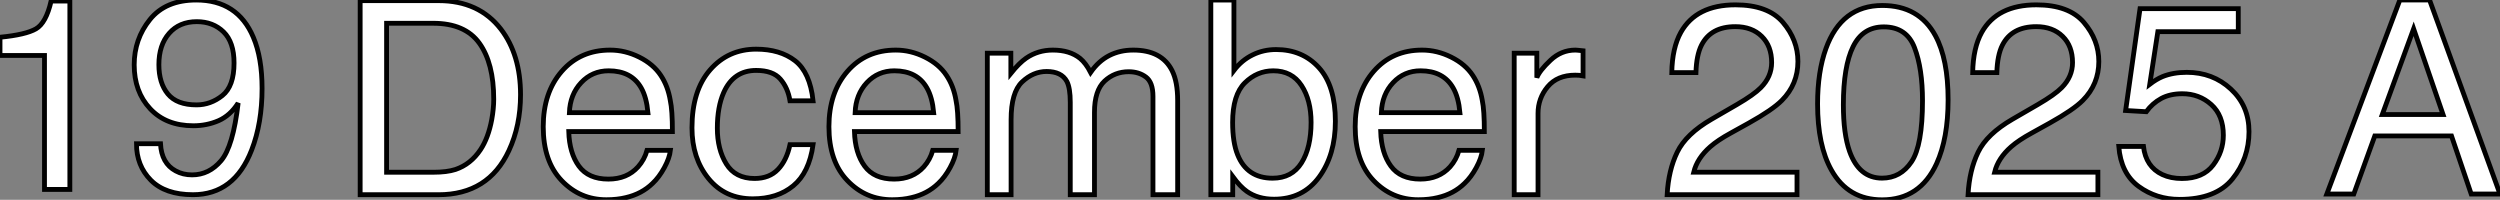
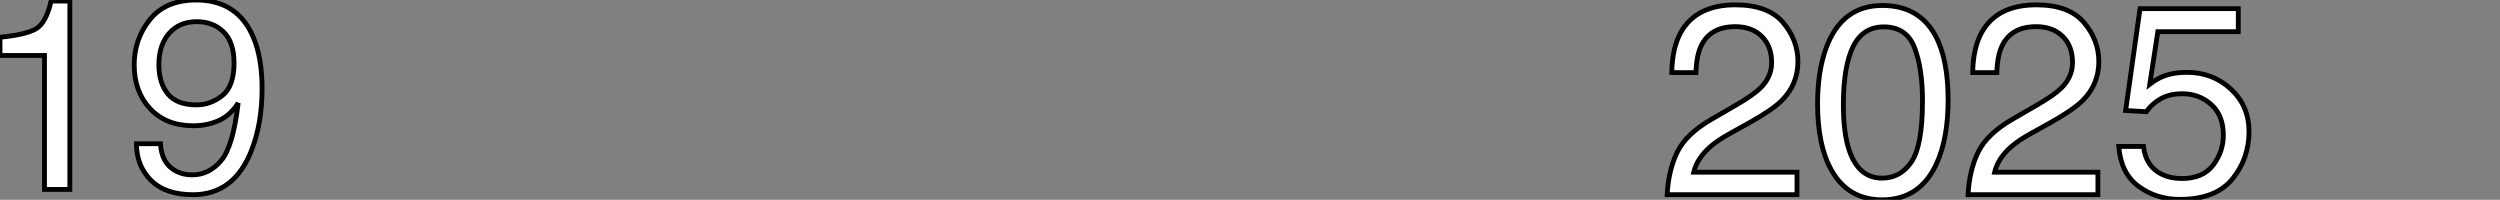
<svg xmlns="http://www.w3.org/2000/svg" viewBox="5.001 7.998 517.525 41.365">
  <rect x="5.001" y="7.998" width="517.525" height="41.365" fill="#808080" stroke="none" />
  <path d="M14.57-27.73L5.36-27.73L5.36-31.50Q10.69-32.02 12.80-33.24Q14.90-34.45 15.94-38.99L15.94-38.99L19.82-38.99L19.82 0L14.57 0L14.57-27.73ZM33.61-9.46L38.58-9.46Q38.80-5.39 41.73-3.83L41.73-3.83Q43.23-3.01 45.12-3.01L45.12-3.01Q48.64-3.01 51.13-5.95Q53.62-8.89 54.66-17.88L54.66-17.88Q53.02-15.29 50.60-14.23Q48.18-13.18 45.39-13.18L45.39-13.18Q39.73-13.18 36.44-16.71Q33.14-20.23 33.14-25.79L33.14-25.79Q33.14-31.12 36.39-35.16Q39.65-39.21 45.99-39.21L45.99-39.21Q54.55-39.21 57.80-31.50L57.80-31.50Q59.61-27.26 59.61-20.89L59.61-20.89Q59.61-13.70 57.45-8.15L57.45-8.15Q53.87 1.09 45.31 1.09L45.31 1.09Q39.57 1.09 36.59-1.91Q33.61-4.92 33.61-9.46L33.61-9.46ZM46.05-17.50Q48.97-17.50 51.39-19.43Q53.81-21.36 53.81-26.17L53.81-26.17Q53.81-30.49 51.64-32.61Q49.46-34.73 46.10-34.73L46.10-34.73Q42.49-34.73 40.37-32.31Q38.25-29.89 38.25-25.84L38.25-25.84Q38.25-22.01 40.11-19.76Q41.97-17.50 46.05-17.50L46.05-17.50Z" fill="white" stroke="black" transform="translate(0 0) scale(1 1) translate(-0.359 47.211)" />
-   <path d="M9.98-4.65L19.69-4.65Q22.45-4.65 24.23-5.22L24.23-5.22Q27.40-6.29 29.42-9.32L29.42-9.32Q31.04-11.76 31.75-15.56L31.75-15.56Q32.16-17.83 32.16-19.77L32.16-19.77Q32.16-27.23 29.19-31.36Q26.22-35.49 19.63-35.49L19.63-35.49L9.98-35.49L9.98-4.65ZM4.51 0L4.51-40.17L20.78-40.17Q29.07-40.17 33.63-34.29L33.63-34.29Q37.71-28.98 37.71-20.70L37.71-20.70Q37.71-14.30 35.30-9.13L35.30-9.13Q31.06 0 20.73 0L20.73 0L4.51 0ZM56.25-29.94Q59.36-29.94 62.29-28.48Q65.21-27.02 66.75-24.69L66.75-24.69Q68.22-22.48 68.71-19.52L68.71-19.52Q69.15-17.50 69.15-13.07L69.15-13.07L47.69-13.07Q47.82-8.61 49.79-5.92Q51.76-3.23 55.89-3.23L55.89-3.23Q59.75-3.23 62.04-5.77L62.04-5.77Q63.36-7.25 63.90-9.19L63.90-9.19L68.74-9.19Q68.55-7.57 67.47-5.59Q66.39-3.61 65.05-2.35L65.05-2.35Q62.81-0.16 59.50 0.60L59.50 0.60Q57.72 1.04 55.48 1.04L55.48 1.04Q50.01 1.04 46.21-2.94Q42.41-6.92 42.41-14.08L42.41-14.08Q42.41-21.14 46.24-25.54Q50.07-29.94 56.25-29.94L56.25-29.94ZM47.82-16.98L64.09-16.98Q63.79-20.18 62.70-22.09L62.70-22.09Q60.68-25.65 55.95-25.65L55.95-25.65Q52.55-25.65 50.26-23.20Q47.96-20.75 47.82-16.98L47.82-16.98ZM55.78-30.00L55.78-30.00ZM86.49-30.13Q91.44-30.13 94.54-27.73Q97.64-25.32 98.27-19.44L98.27-19.44L93.49-19.44Q93.05-22.15 91.49-23.94Q89.93-25.73 86.49-25.73L86.49-25.73Q81.79-25.73 79.76-21.14L79.76-21.14Q78.45-18.16 78.45-13.78L78.45-13.78Q78.45-9.38 80.31-6.37Q82.17-3.36 86.16-3.36L86.16-3.36Q89.22-3.36 91.01-5.24Q92.80-7.11 93.49-10.36L93.49-10.36L98.27-10.36Q97.45-4.54 94.17-1.85Q90.89 0.85 85.78 0.85L85.78 0.85Q80.04 0.85 76.62-3.35Q73.20-7.55 73.20-13.84L73.20-13.84Q73.20-21.55 76.95-25.84Q80.69-30.13 86.49-30.13L86.49-30.13ZM85.72-30.00L85.72-30.00ZM115.39-29.94Q118.51-29.94 121.43-28.48Q124.36-27.02 125.89-24.69L125.89-24.69Q127.37-22.48 127.86-19.52L127.86-19.52Q128.30-17.50 128.30-13.07L128.30-13.07L106.83-13.07Q106.97-8.61 108.94-5.92Q110.91-3.23 115.04-3.23L115.04-3.23Q118.89-3.23 121.19-5.77L121.19-5.77Q122.50-7.25 123.05-9.19L123.05-9.19L127.89-9.19Q127.70-7.57 126.62-5.59Q125.54-3.61 124.20-2.35L124.20-2.35Q121.95-0.16 118.64 0.60L118.64 0.60Q116.87 1.04 114.63 1.04L114.63 1.04Q109.16 1.04 105.36-2.94Q101.55-6.92 101.55-14.08L101.55-14.08Q101.55-21.14 105.38-25.54Q109.21-29.94 115.39-29.94L115.39-29.94ZM106.97-16.98L123.24-16.98Q122.94-20.18 121.84-22.09L121.84-22.09Q119.82-25.65 115.09-25.65L115.09-25.65Q111.70-25.65 109.40-23.20Q107.11-20.75 106.97-16.98L106.97-16.98ZM114.93-30.00L114.93-30.00ZM134.34 0L134.34-29.29L139.21-29.29L139.21-25.13Q140.96-27.29 142.38-28.27L142.38-28.27Q144.81-29.94 147.90-29.94L147.90-29.94Q151.40-29.94 153.54-28.22L153.54-28.22Q154.74-27.23 155.72-25.32L155.72-25.32Q157.36-27.67 159.58-28.81Q161.79-29.94 164.55-29.94L164.55-29.94Q170.46-29.94 172.59-25.68L172.59-25.68Q173.74-23.38 173.74-19.50L173.74-19.50L173.74 0L168.63 0L168.63-20.34Q168.63-23.27 167.17-24.36Q165.70-25.46 163.60-25.46L163.60-25.46Q160.70-25.46 158.61-23.52Q156.52-21.57 156.52-17.04L156.52-17.04L156.52 0L151.51 0L151.51-19.11Q151.51-22.09 150.80-23.46L150.80-23.46Q149.68-25.51 146.62-25.51L146.62-25.51Q143.83-25.51 141.54-23.35Q139.26-21.19 139.26-15.53L139.26-15.53L139.26 0L134.34 0ZM180.61 0L180.61-40.30L185.39-40.30L185.39-25.73Q187.00-27.84 189.25-28.94Q191.49-30.05 194.11-30.05L194.11-30.05Q199.58-30.05 202.99-26.29Q206.39-22.53 206.39-15.20L206.39-15.20Q206.39-8.26 203.03-3.66Q199.66 0.93 193.70 0.93L193.70 0.93Q190.37 0.93 188.07-0.68L188.07-0.68Q186.70-1.64 185.14-3.75L185.14-3.75L185.14 0L180.61 0ZM193.40-3.42Q197.39-3.42 199.38-6.59Q201.36-9.76 201.36-14.96L201.36-14.96Q201.36-19.58 199.38-22.61Q197.39-25.65 193.54-25.65L193.54-25.65Q190.18-25.65 187.65-23.16Q185.12-20.67 185.12-14.96L185.12-14.96Q185.12-10.83 186.16-8.26L186.16-8.26Q188.10-3.42 193.40-3.42L193.40-3.42ZM224.33-29.94Q227.45-29.94 230.37-28.48Q233.30-27.02 234.83-24.69L234.83-24.69Q236.30-22.48 236.80-19.52L236.80-19.52Q237.23-17.50 237.23-13.07L237.23-13.07L215.77-13.07Q215.91-8.61 217.88-5.92Q219.84-3.23 223.97-3.23L223.97-3.23Q227.83-3.23 230.13-5.77L230.13-5.77Q231.44-7.25 231.98-9.19L231.98-9.19L236.82-9.19Q236.63-7.57 235.55-5.59Q234.47-3.61 233.13-2.35L233.13-2.35Q230.89-0.16 227.58 0.60L227.58 0.60Q225.80 1.04 223.56 1.04L223.56 1.04Q218.09 1.04 214.29-2.94Q210.49-6.92 210.49-14.08L210.49-14.08Q210.49-21.14 214.32-25.54Q218.15-29.94 224.33-29.94L224.33-29.94ZM215.91-16.98L232.18-16.98Q231.88-20.18 230.78-22.09L230.78-22.09Q228.76-25.65 224.03-25.65L224.03-25.65Q220.64-25.65 218.34-23.20Q216.04-20.75 215.91-16.98L215.91-16.98ZM223.86-30.00L223.86-30.00ZM243.41 0L243.41-29.29L248.09-29.29L248.09-24.23Q248.66-25.70 250.91-27.82Q253.15-29.94 256.07-29.94L256.07-29.94Q256.21-29.94 256.54-29.91Q256.87-29.89 257.66-29.80L257.66-29.80L257.66-24.61Q257.22-24.69 256.85-24.72Q256.48-24.75 256.05-24.75L256.05-24.75Q252.33-24.75 250.33-22.35Q248.34-19.96 248.34-16.84L248.34-16.84L248.34 0L243.41 0Z" fill="white" stroke="black" transform="translate(75.559 0) scale(1 1) translate(-0.512 48.305)" />
  <path d="M1.75 0Q2.02-5.06 3.84-8.80Q5.66-12.55 10.94-15.61L10.94-15.61L16.19-18.65Q19.71-20.70 21.14-22.15L21.14-22.15Q23.38-24.42 23.38-27.34L23.38-27.34Q23.38-30.76 21.33-32.77Q19.28-34.78 15.86-34.78L15.86-34.78Q10.80-34.78 8.86-30.95L8.86-30.95Q7.82-28.90 7.71-25.27L7.71-25.27L2.71-25.27Q2.79-30.38 4.59-33.61L4.59-33.61Q7.79-39.29 15.89-39.29L15.89-39.29Q22.61-39.29 25.72-35.66Q28.82-32.02 28.82-27.56L28.82-27.56Q28.82-22.86 25.51-19.52L25.51-19.52Q23.60-17.58 18.65-14.82L18.65-14.82L14.90-12.74Q12.22-11.27 10.69-9.93L10.69-9.93Q7.96-7.55 7.25-4.65L7.25-4.65L28.63-4.65L28.63 0L1.75 0ZM46.29-39.16Q53.89-39.16 57.29-32.89L57.29-32.89Q59.91-28.05 59.91-19.63L59.91-19.63Q59.91-11.65 57.53-6.43L57.53-6.43Q54.09 1.07 46.27 1.07L46.27 1.07Q39.21 1.07 35.77-5.06L35.77-5.06Q32.89-10.17 32.89-18.79L32.89-18.79Q32.89-25.46 34.62-30.24L34.62-30.24Q37.84-39.16 46.29-39.16L46.29-39.16ZM46.24-3.42Q50.07-3.42 52.34-6.81Q54.61-10.20 54.61-19.44L54.61-19.44Q54.61-26.11 52.96-30.42Q51.32-34.73 46.59-34.73L46.59-34.73Q42.25-34.73 40.24-30.64Q38.23-26.55 38.23-18.59L38.23-18.59Q38.23-12.61 39.51-8.97L39.51-8.97Q41.48-3.42 46.24-3.42L46.24-3.42ZM64.04 0Q64.31-5.06 66.13-8.80Q67.95-12.55 73.23-15.61L73.23-15.61L78.48-18.65Q82.00-20.70 83.43-22.15L83.43-22.15Q85.67-24.42 85.67-27.34L85.67-27.34Q85.67-30.76 83.62-32.77Q81.57-34.78 78.15-34.78L78.15-34.78Q73.09-34.78 71.15-30.95L71.15-30.95Q70.11-28.90 70-25.27L70-25.27L65.00-25.27Q65.08-30.38 66.88-33.61L66.88-33.61Q70.08-39.29 78.18-39.29L78.18-39.29Q84.90-39.29 88.01-35.66Q91.11-32.02 91.11-27.56L91.11-27.56Q91.11-22.86 87.80-19.52L87.80-19.52Q85.89-17.58 80.94-14.82L80.94-14.82L77.19-12.74Q74.51-11.27 72.98-9.93L72.98-9.93Q70.25-7.55 69.54-4.65L69.54-4.65L90.92-4.65L90.92 0L64.04 0ZM95.24-9.98L100.35-9.98Q100.84-5.77 104.26-4.16L104.26-4.16Q106.01-3.34 108.31-3.34L108.31-3.34Q112.68-3.34 114.79-6.13Q116.89-8.91 116.89-12.30L116.89-12.30Q116.89-16.41 114.39-18.65Q111.89-20.89 108.39-20.89L108.39-20.89Q105.85-20.89 104.03-19.91Q102.21-18.92 100.93-17.17L100.93-17.17L96.66-17.42L99.64-38.50L119.98-38.50L119.98-33.74L103.33-33.74L101.66-22.86Q103.03-23.90 104.26-24.42L104.26-24.42Q106.45-25.32 109.32-25.32L109.32-25.32Q114.71-25.32 118.45-21.85Q122.20-18.38 122.20-13.04L122.20-13.04Q122.20-7.49 118.77-3.25Q115.34 0.98 107.82 0.98L107.82 0.98Q103.03 0.98 99.35-1.71Q95.68-4.40 95.24-9.98L95.24-9.98Z" fill="white" stroke="black" transform="translate(349.117 0) scale(1 1) translate(-0.75 48.293)" />
-   <path d="M12.30-16.46L24.88-16.46L18.79-34.21L12.30-16.46ZM0.82 0L15.94-40.17L22.09-40.17L36.67 0L30.71 0L26.63-12.03L10.75-12.03L6.40 0L0.82 0ZM18.76-40.17L18.76-40.17Z" fill="white" stroke="black" transform="translate(486.676 0) scale(1 1) translate(-0.82 48.168)" />
</svg>